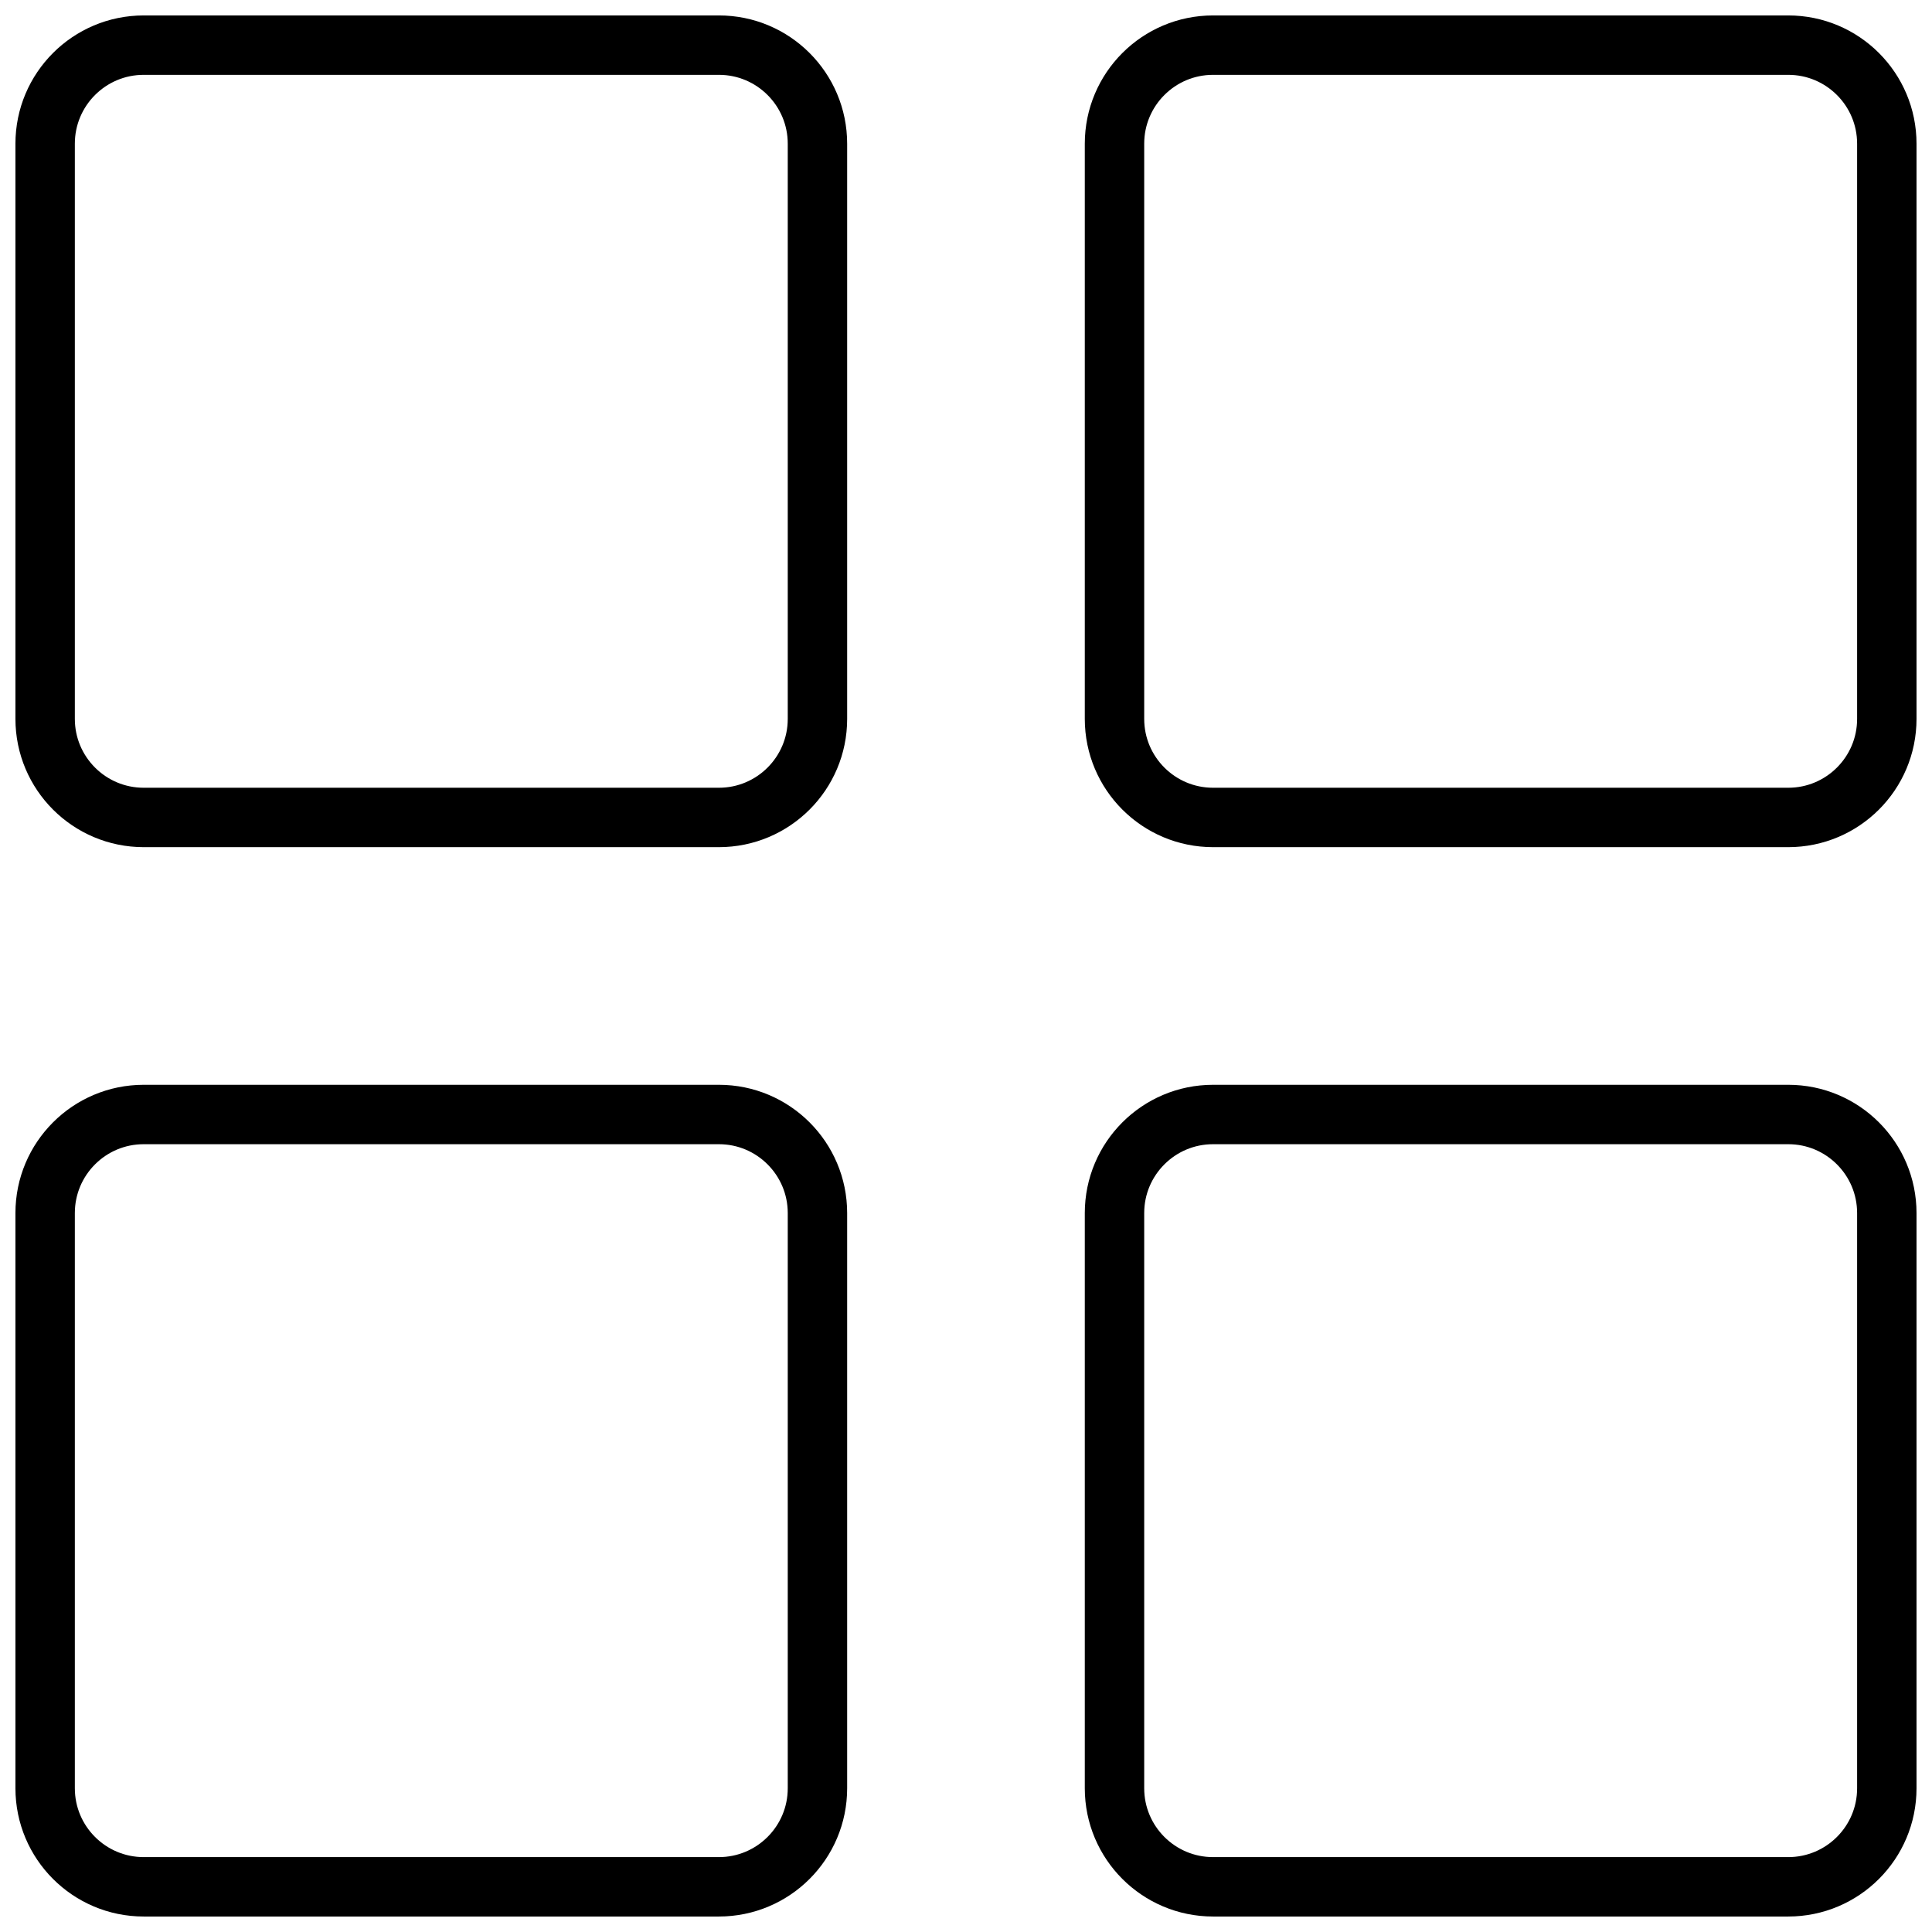
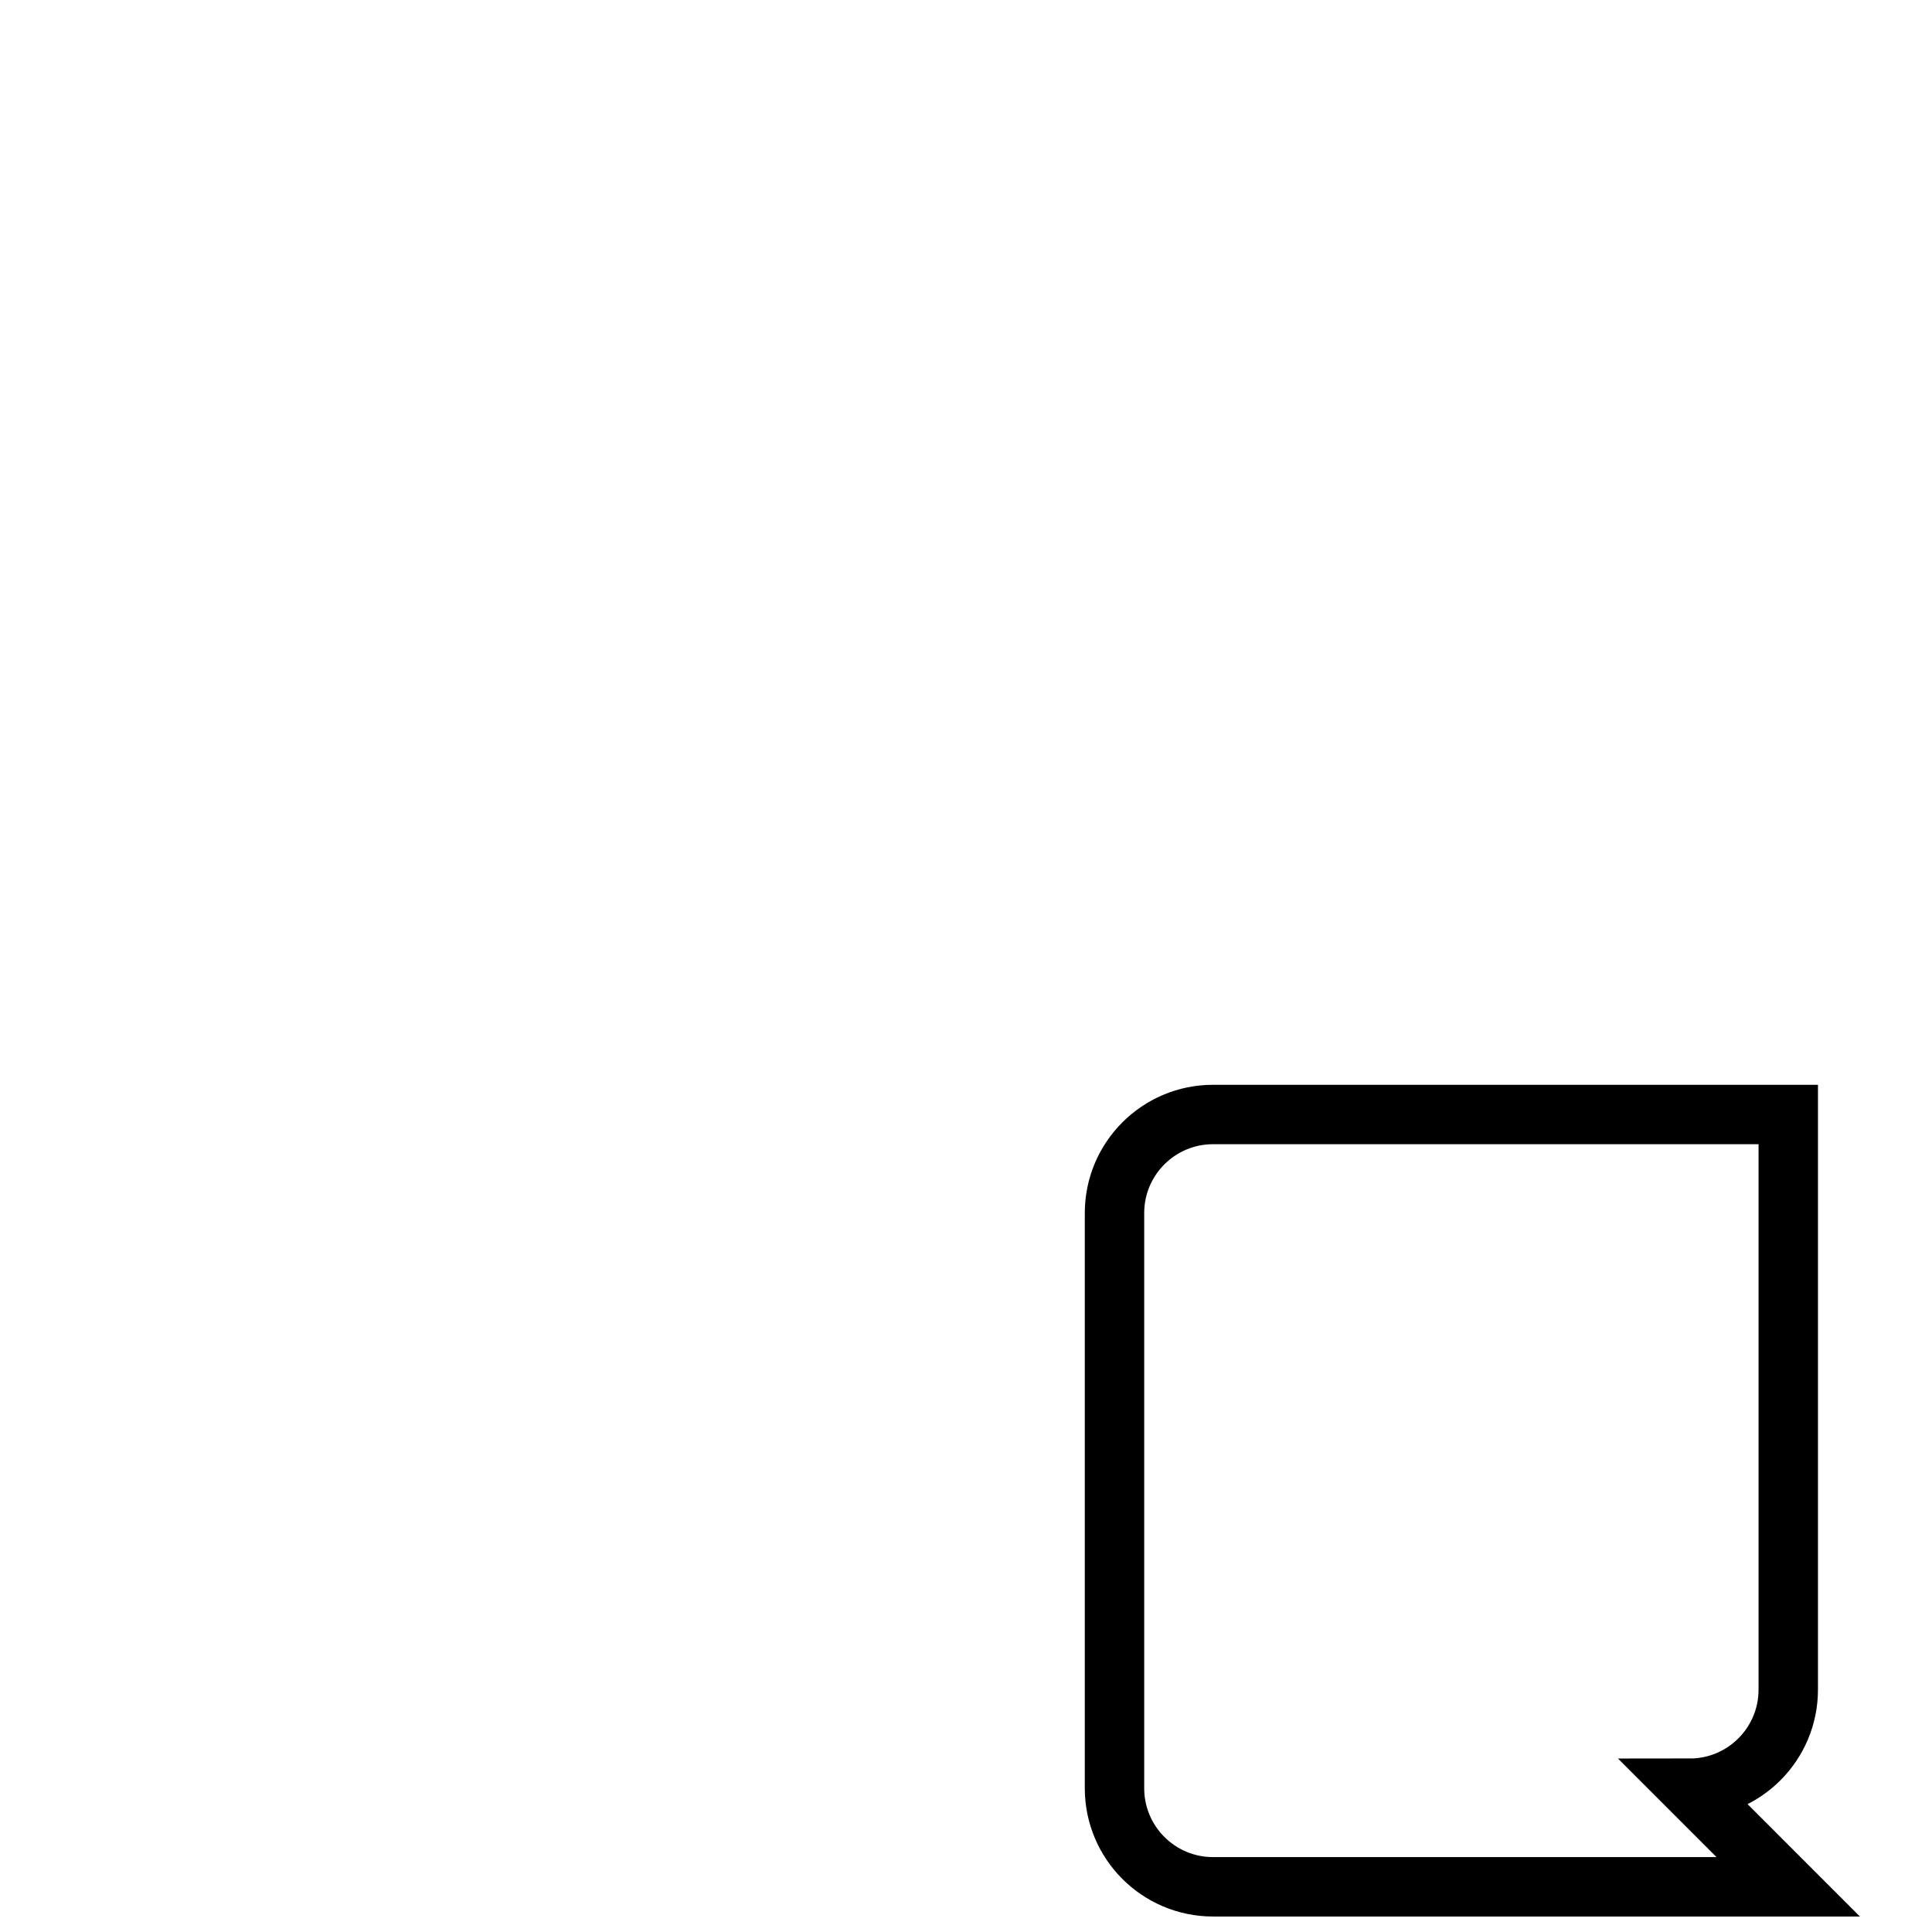
<svg xmlns="http://www.w3.org/2000/svg" width="800px" height="800px" version="1.1" viewBox="144 144 512 512">
  <defs>
    <clipPath id="d">
-       <path d="m148.09 148.09h435.91v435.91h-435.91z" />
-     </clipPath>
+       </clipPath>
    <clipPath id="c">
-       <path d="m216 148.09h435.9v435.91h-435.9z" />
-     </clipPath>
+       </clipPath>
    <clipPath id="b">
      <path d="m148.09 216h435.91v435.9h-435.91z" />
    </clipPath>
    <clipPath id="a">
      <path d="m216 216h435.9v435.9h-435.9z" />
    </clipPath>
  </defs>
  <g>
    <g clip-path="url(#d)">
      <path transform="matrix(7.872 0 0 7.872 148.09 148.09)" d="m23.681 27h-19.362c-1.833 0-3.319-1.486-3.319-3.319v-19.362c0-1.833 1.486-3.319 3.319-3.319h19.363c1.832 0 3.318 1.486 3.318 3.319v19.363c0 1.832-1.486 3.318-3.319 3.318z" fill="none" stroke="#000000" stroke-miterlimit="10" stroke-width="2" />
    </g>
    <g clip-path="url(#c)">
-       <path transform="matrix(7.872 0 0 7.872 148.09 148.09)" d="m59.681 27h-19.362c-1.833 0-3.319-1.486-3.319-3.319v-19.362c0-1.833 1.486-3.319 3.319-3.319h19.363c1.832 0 3.318 1.486 3.318 3.319v19.363c0 1.832-1.486 3.318-3.319 3.318z" fill="none" stroke="#000000" stroke-miterlimit="10" stroke-width="2" />
-     </g>
+       </g>
    <g clip-path="url(#b)">
-       <path transform="matrix(7.872 0 0 7.872 148.09 148.09)" d="m23.681 63h-19.362c-1.833 0-3.319-1.486-3.319-3.319v-19.362c0-1.833 1.486-3.319 3.319-3.319h19.363c1.832 0 3.318 1.486 3.318 3.319v19.363c0 1.832-1.486 3.318-3.319 3.318z" fill="none" stroke="#000000" stroke-miterlimit="10" stroke-width="2" />
-     </g>
+       </g>
    <g clip-path="url(#a)">
-       <path transform="matrix(7.872 0 0 7.872 148.09 148.09)" d="m59.681 63h-19.362c-1.833 0-3.319-1.486-3.319-3.319v-19.362c0-1.833 1.486-3.319 3.319-3.319h19.363c1.832 0 3.318 1.486 3.318 3.319v19.363c0 1.832-1.486 3.318-3.319 3.318z" fill="none" stroke="#000000" stroke-miterlimit="10" stroke-width="2" />
+       <path transform="matrix(7.872 0 0 7.872 148.09 148.09)" d="m59.681 63h-19.362c-1.833 0-3.319-1.486-3.319-3.319v-19.362c0-1.833 1.486-3.319 3.319-3.319h19.363v19.363c0 1.832-1.486 3.318-3.319 3.318z" fill="none" stroke="#000000" stroke-miterlimit="10" stroke-width="2" />
    </g>
  </g>
</svg>